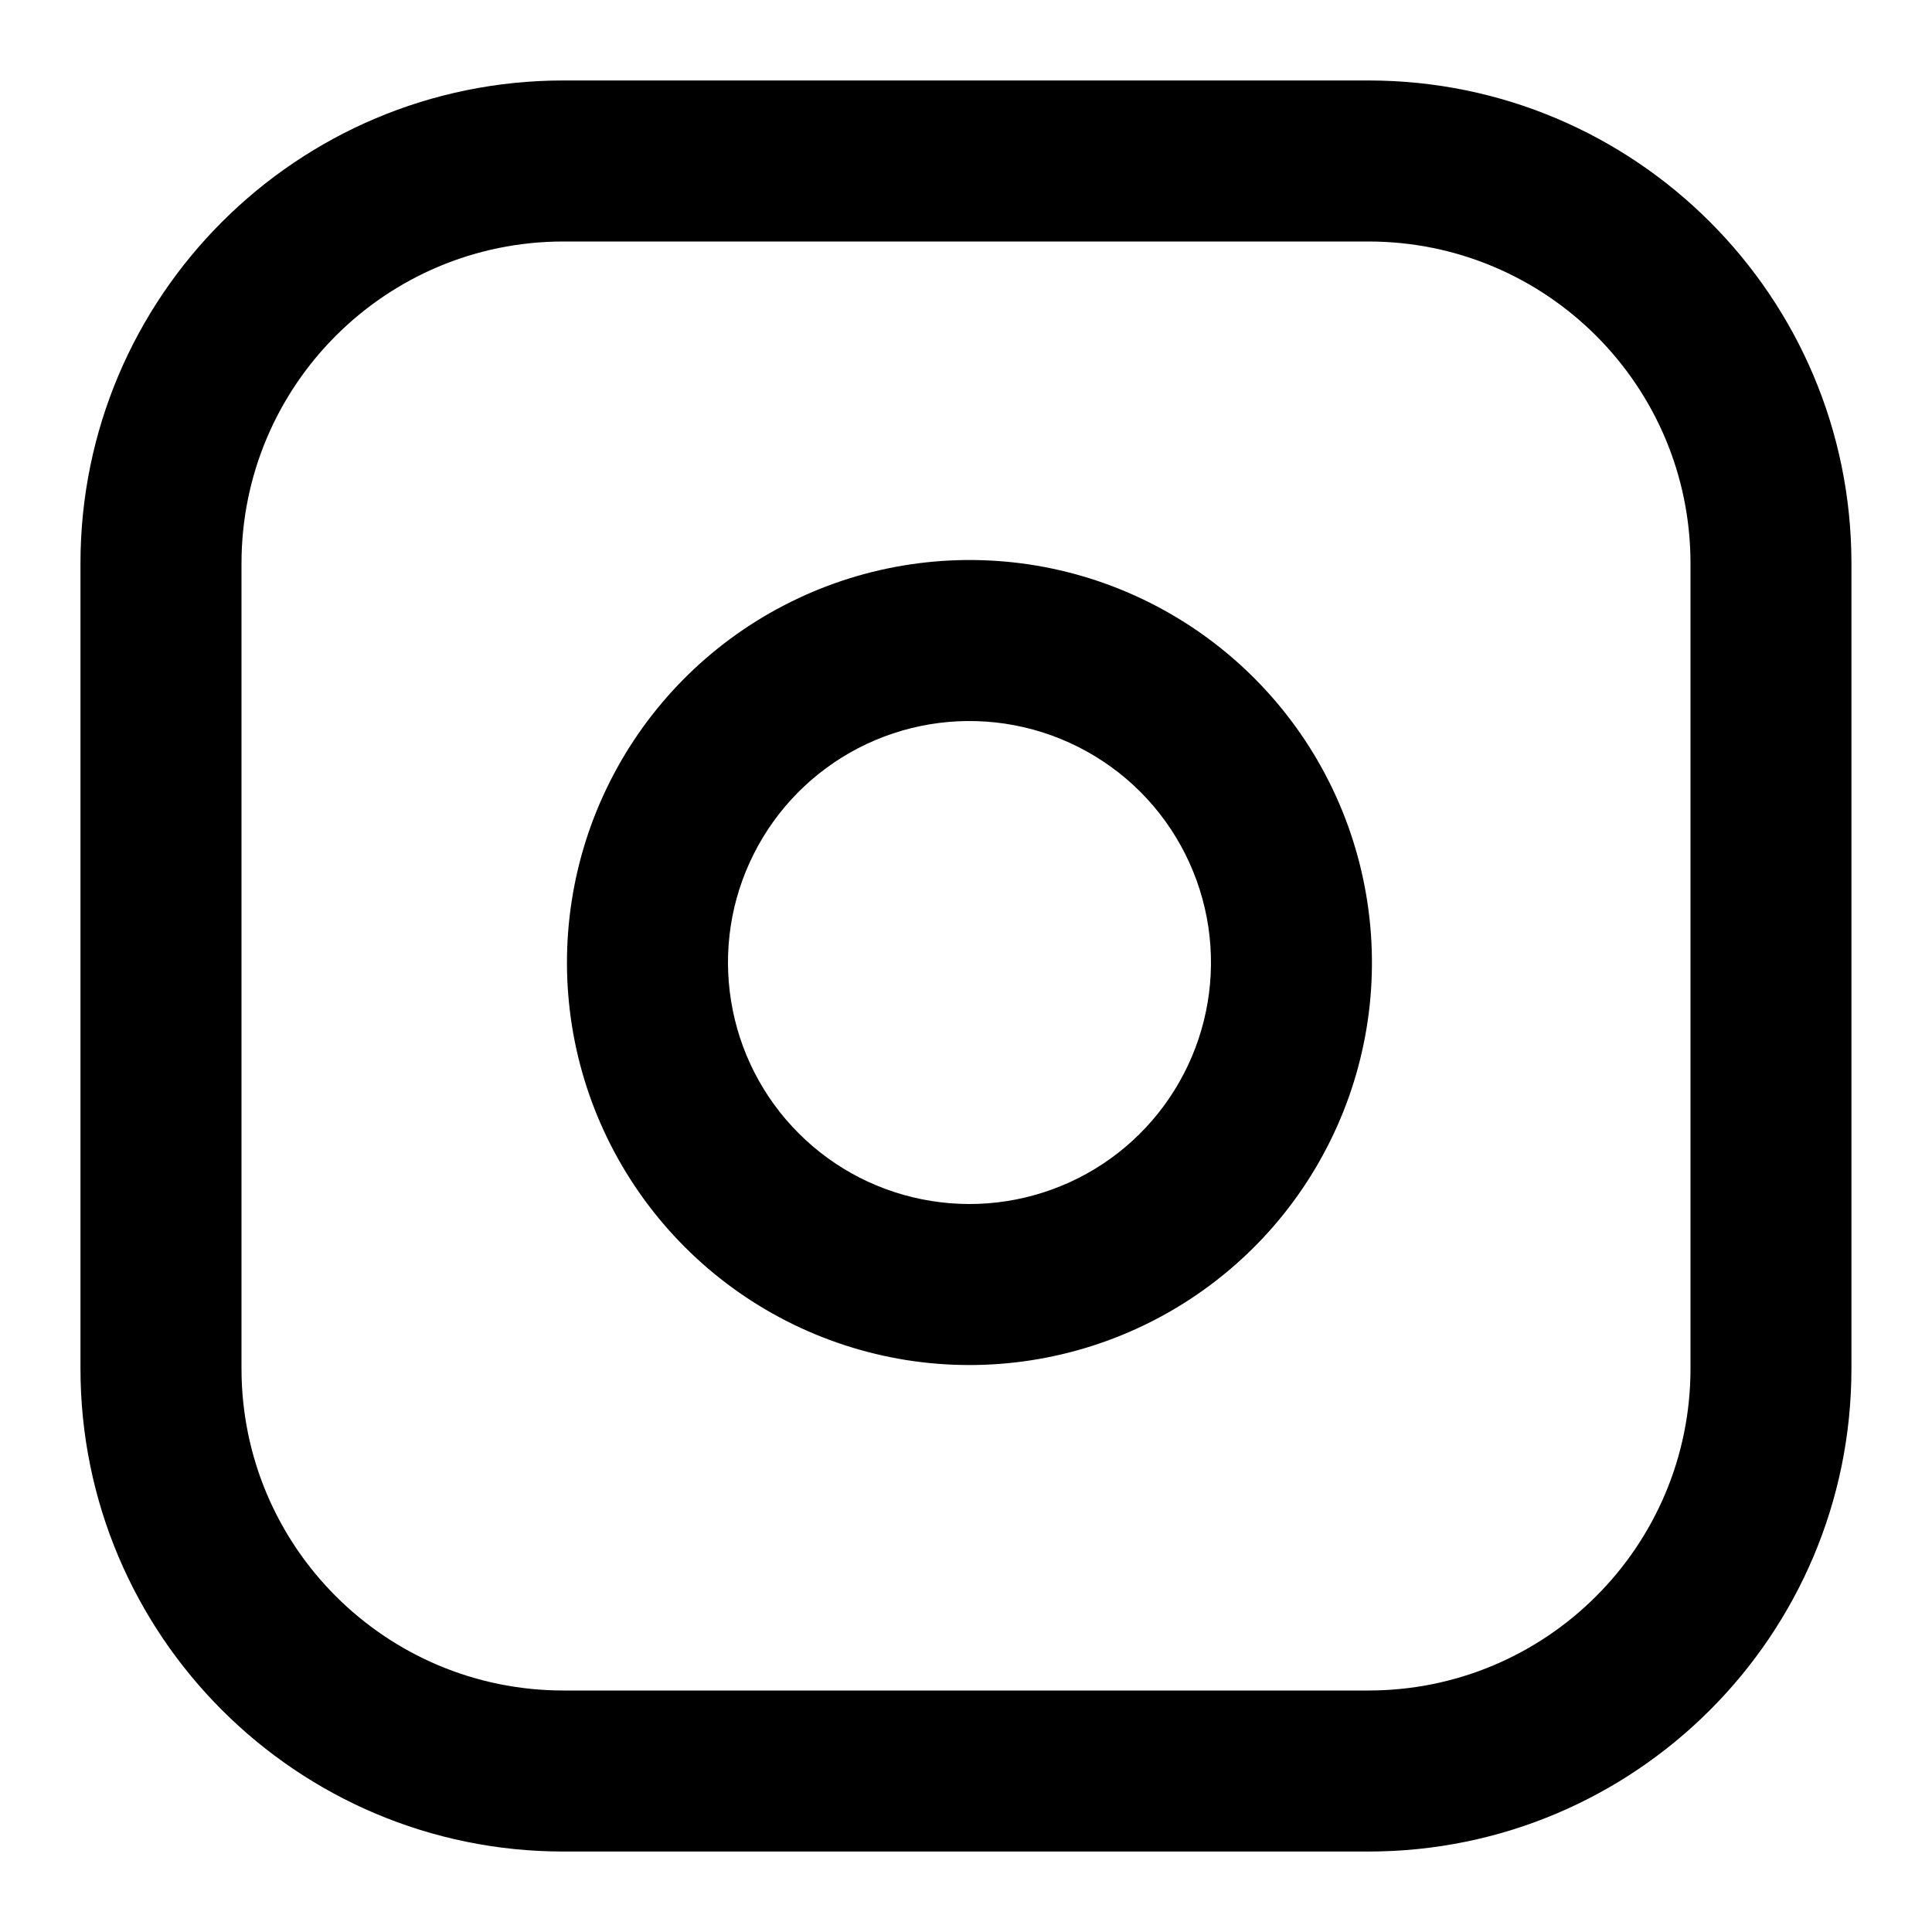
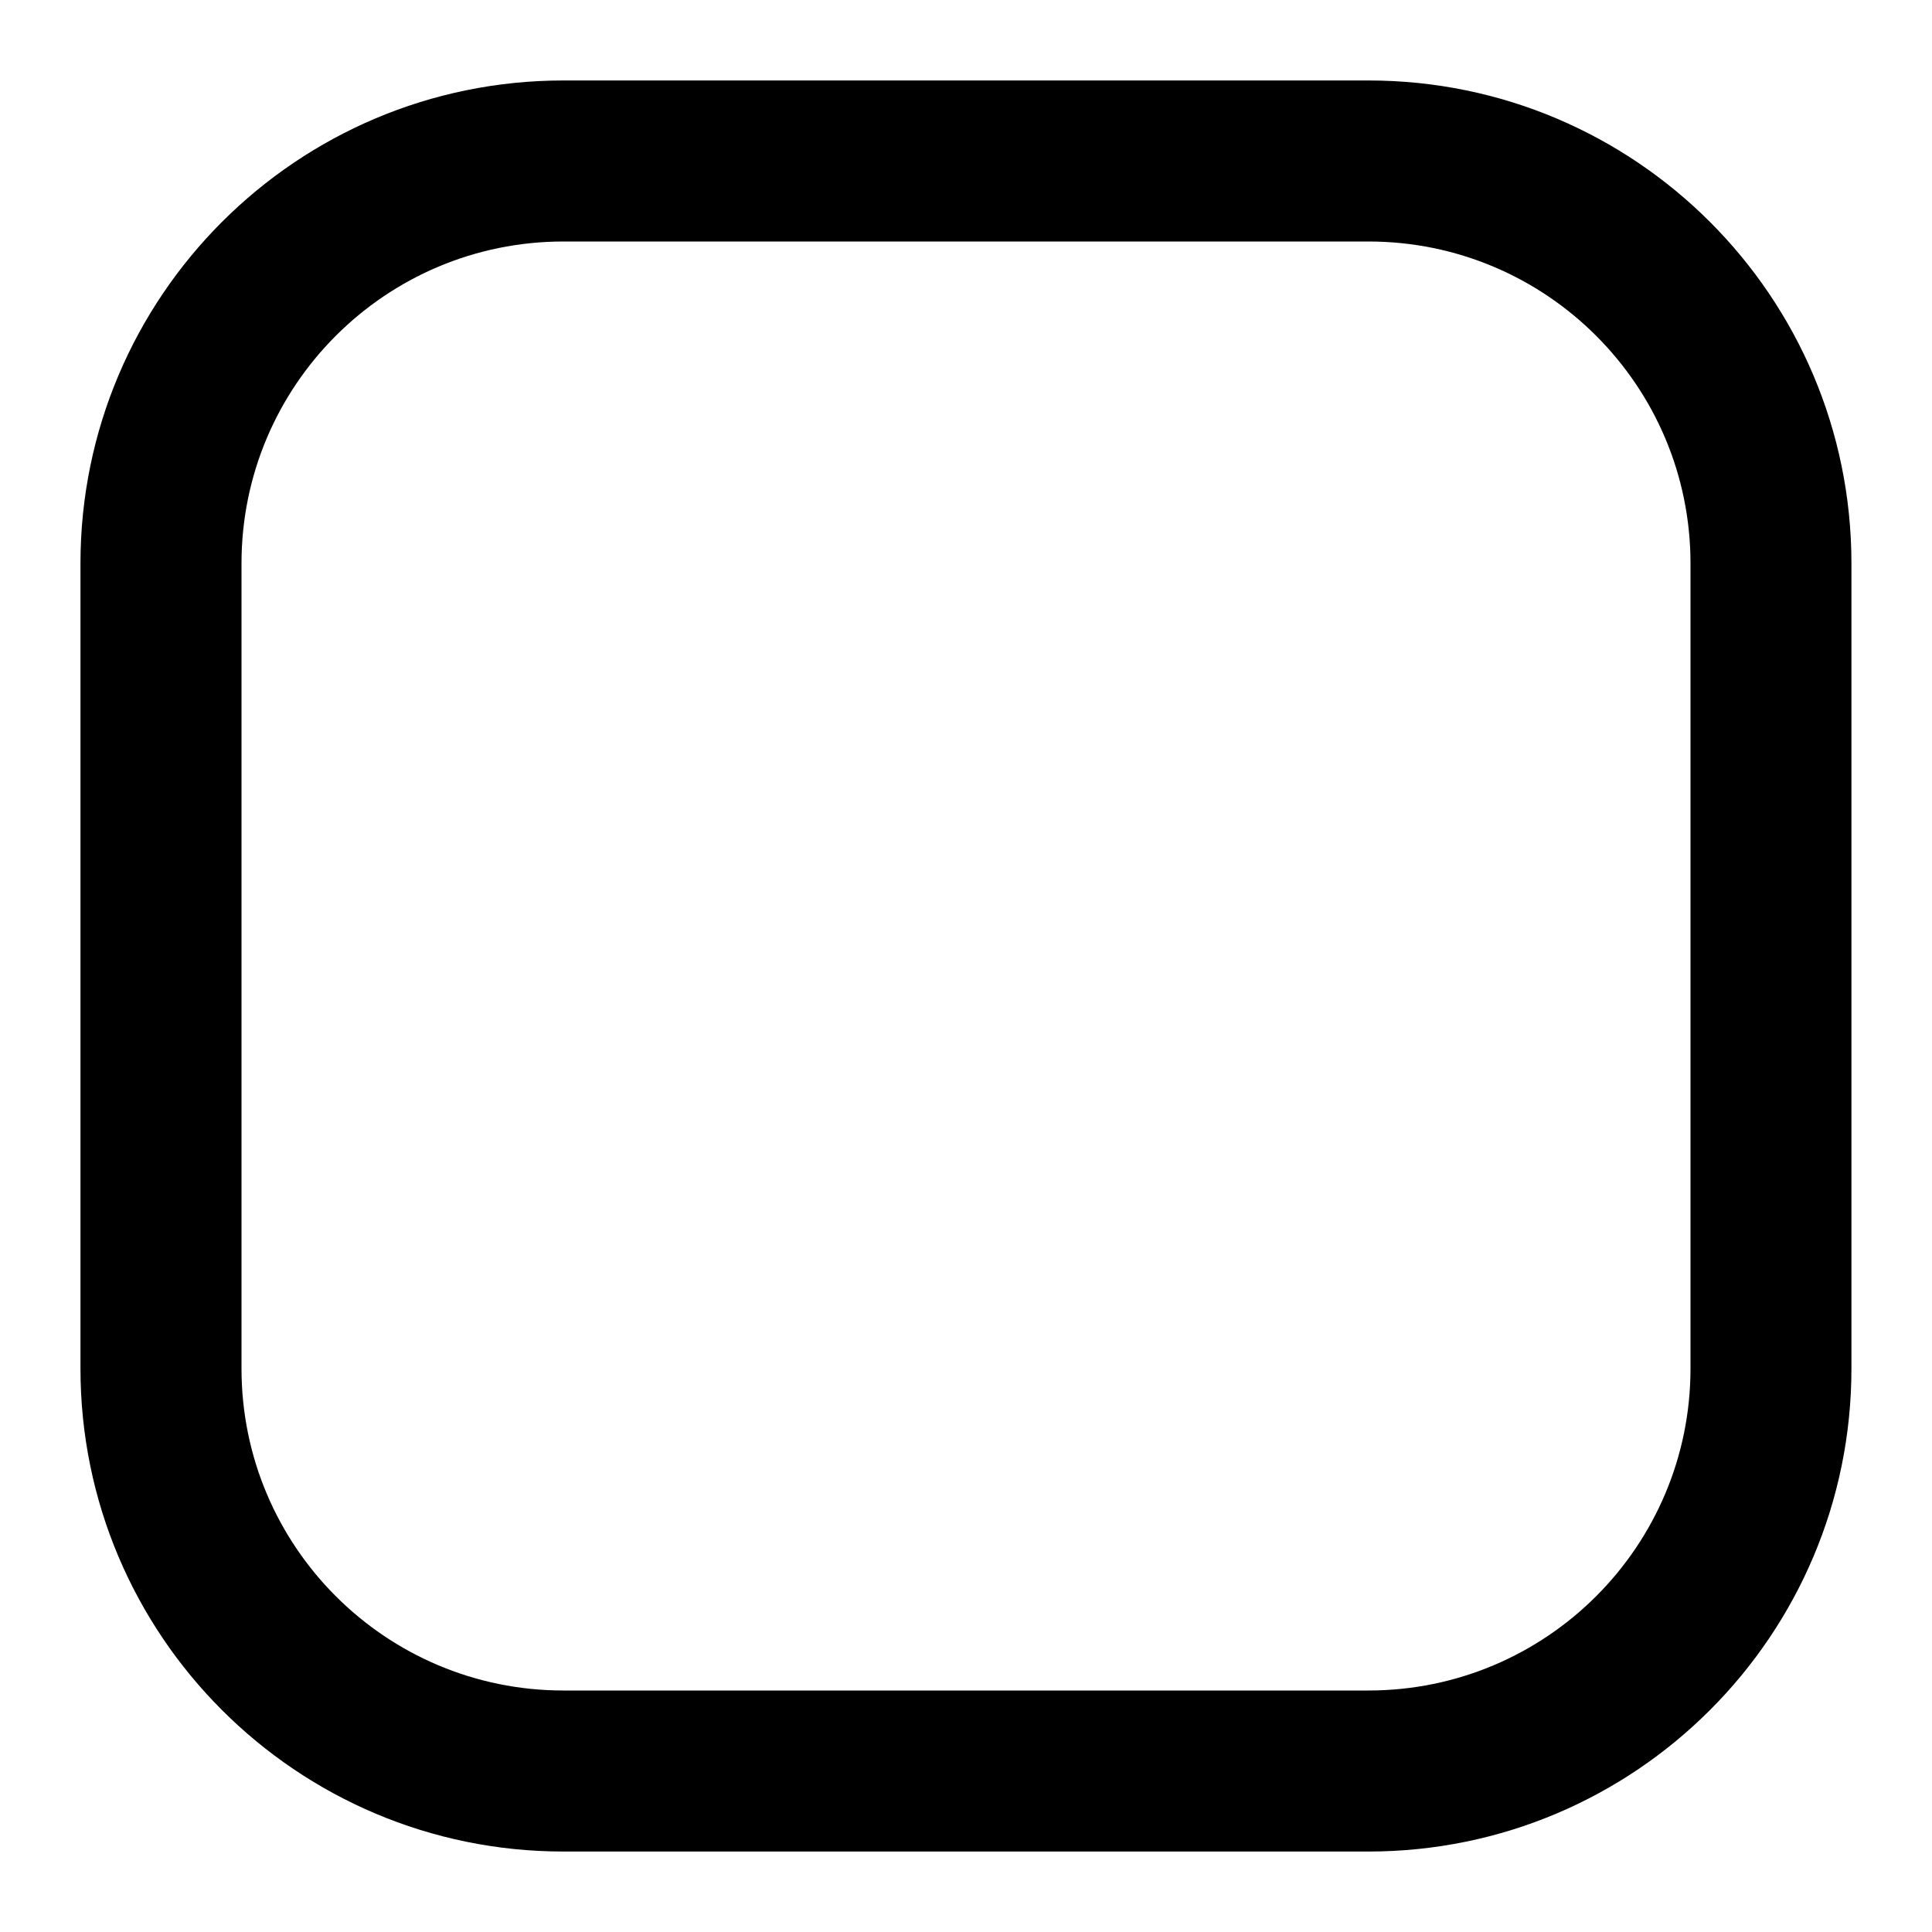
<svg xmlns="http://www.w3.org/2000/svg" width="20" height="20" viewBox="0 0 20 20" fill="none">
  <path fill-rule="evenodd" clip-rule="evenodd" d="M5.833 2.5C3.992 2.5 2.5 3.992 2.5 5.833V14.167C2.5 16.008 3.992 17.5 5.833 17.5H14.166C16.007 17.5 17.5 16.008 17.5 14.167V5.833C17.5 3.992 16.007 2.5 14.166 2.5H5.833ZM0.833 5.833C0.833 3.072 3.072 0.833 5.833 0.833H14.166C16.928 0.833 19.166 3.072 19.166 5.833V14.167C19.166 16.928 16.928 19.167 14.166 19.167H5.833C3.072 19.167 0.833 16.928 0.833 14.167V5.833Z" fill="black" />
-   <path fill-rule="evenodd" clip-rule="evenodd" d="M10.402 7.491C9.882 7.414 9.351 7.503 8.884 7.745C8.418 7.987 8.039 8.37 7.803 8.84C7.566 9.31 7.484 9.842 7.568 10.361C7.651 10.88 7.896 11.36 8.268 11.732C8.64 12.104 9.119 12.349 9.639 12.432C10.158 12.516 10.69 12.433 11.16 12.197C11.63 11.961 12.013 11.582 12.255 11.115C12.497 10.649 12.586 10.117 12.509 9.597C12.43 9.067 12.183 8.575 11.804 8.196C11.424 7.817 10.933 7.57 10.402 7.491ZM8.117 6.266C8.895 5.862 9.78 5.714 10.647 5.842C11.531 5.973 12.35 6.386 12.982 7.018C13.614 7.65 14.026 8.468 14.157 9.353C14.286 10.22 14.138 11.105 13.734 11.883C13.331 12.661 12.692 13.292 11.909 13.686C11.126 14.08 10.239 14.217 9.374 14.078C8.509 13.938 7.709 13.53 7.09 12.91C6.47 12.29 6.061 11.491 5.922 10.626C5.783 9.761 5.92 8.873 6.314 8.091C6.708 7.308 7.339 6.669 8.117 6.266Z" fill="black" />
</svg>